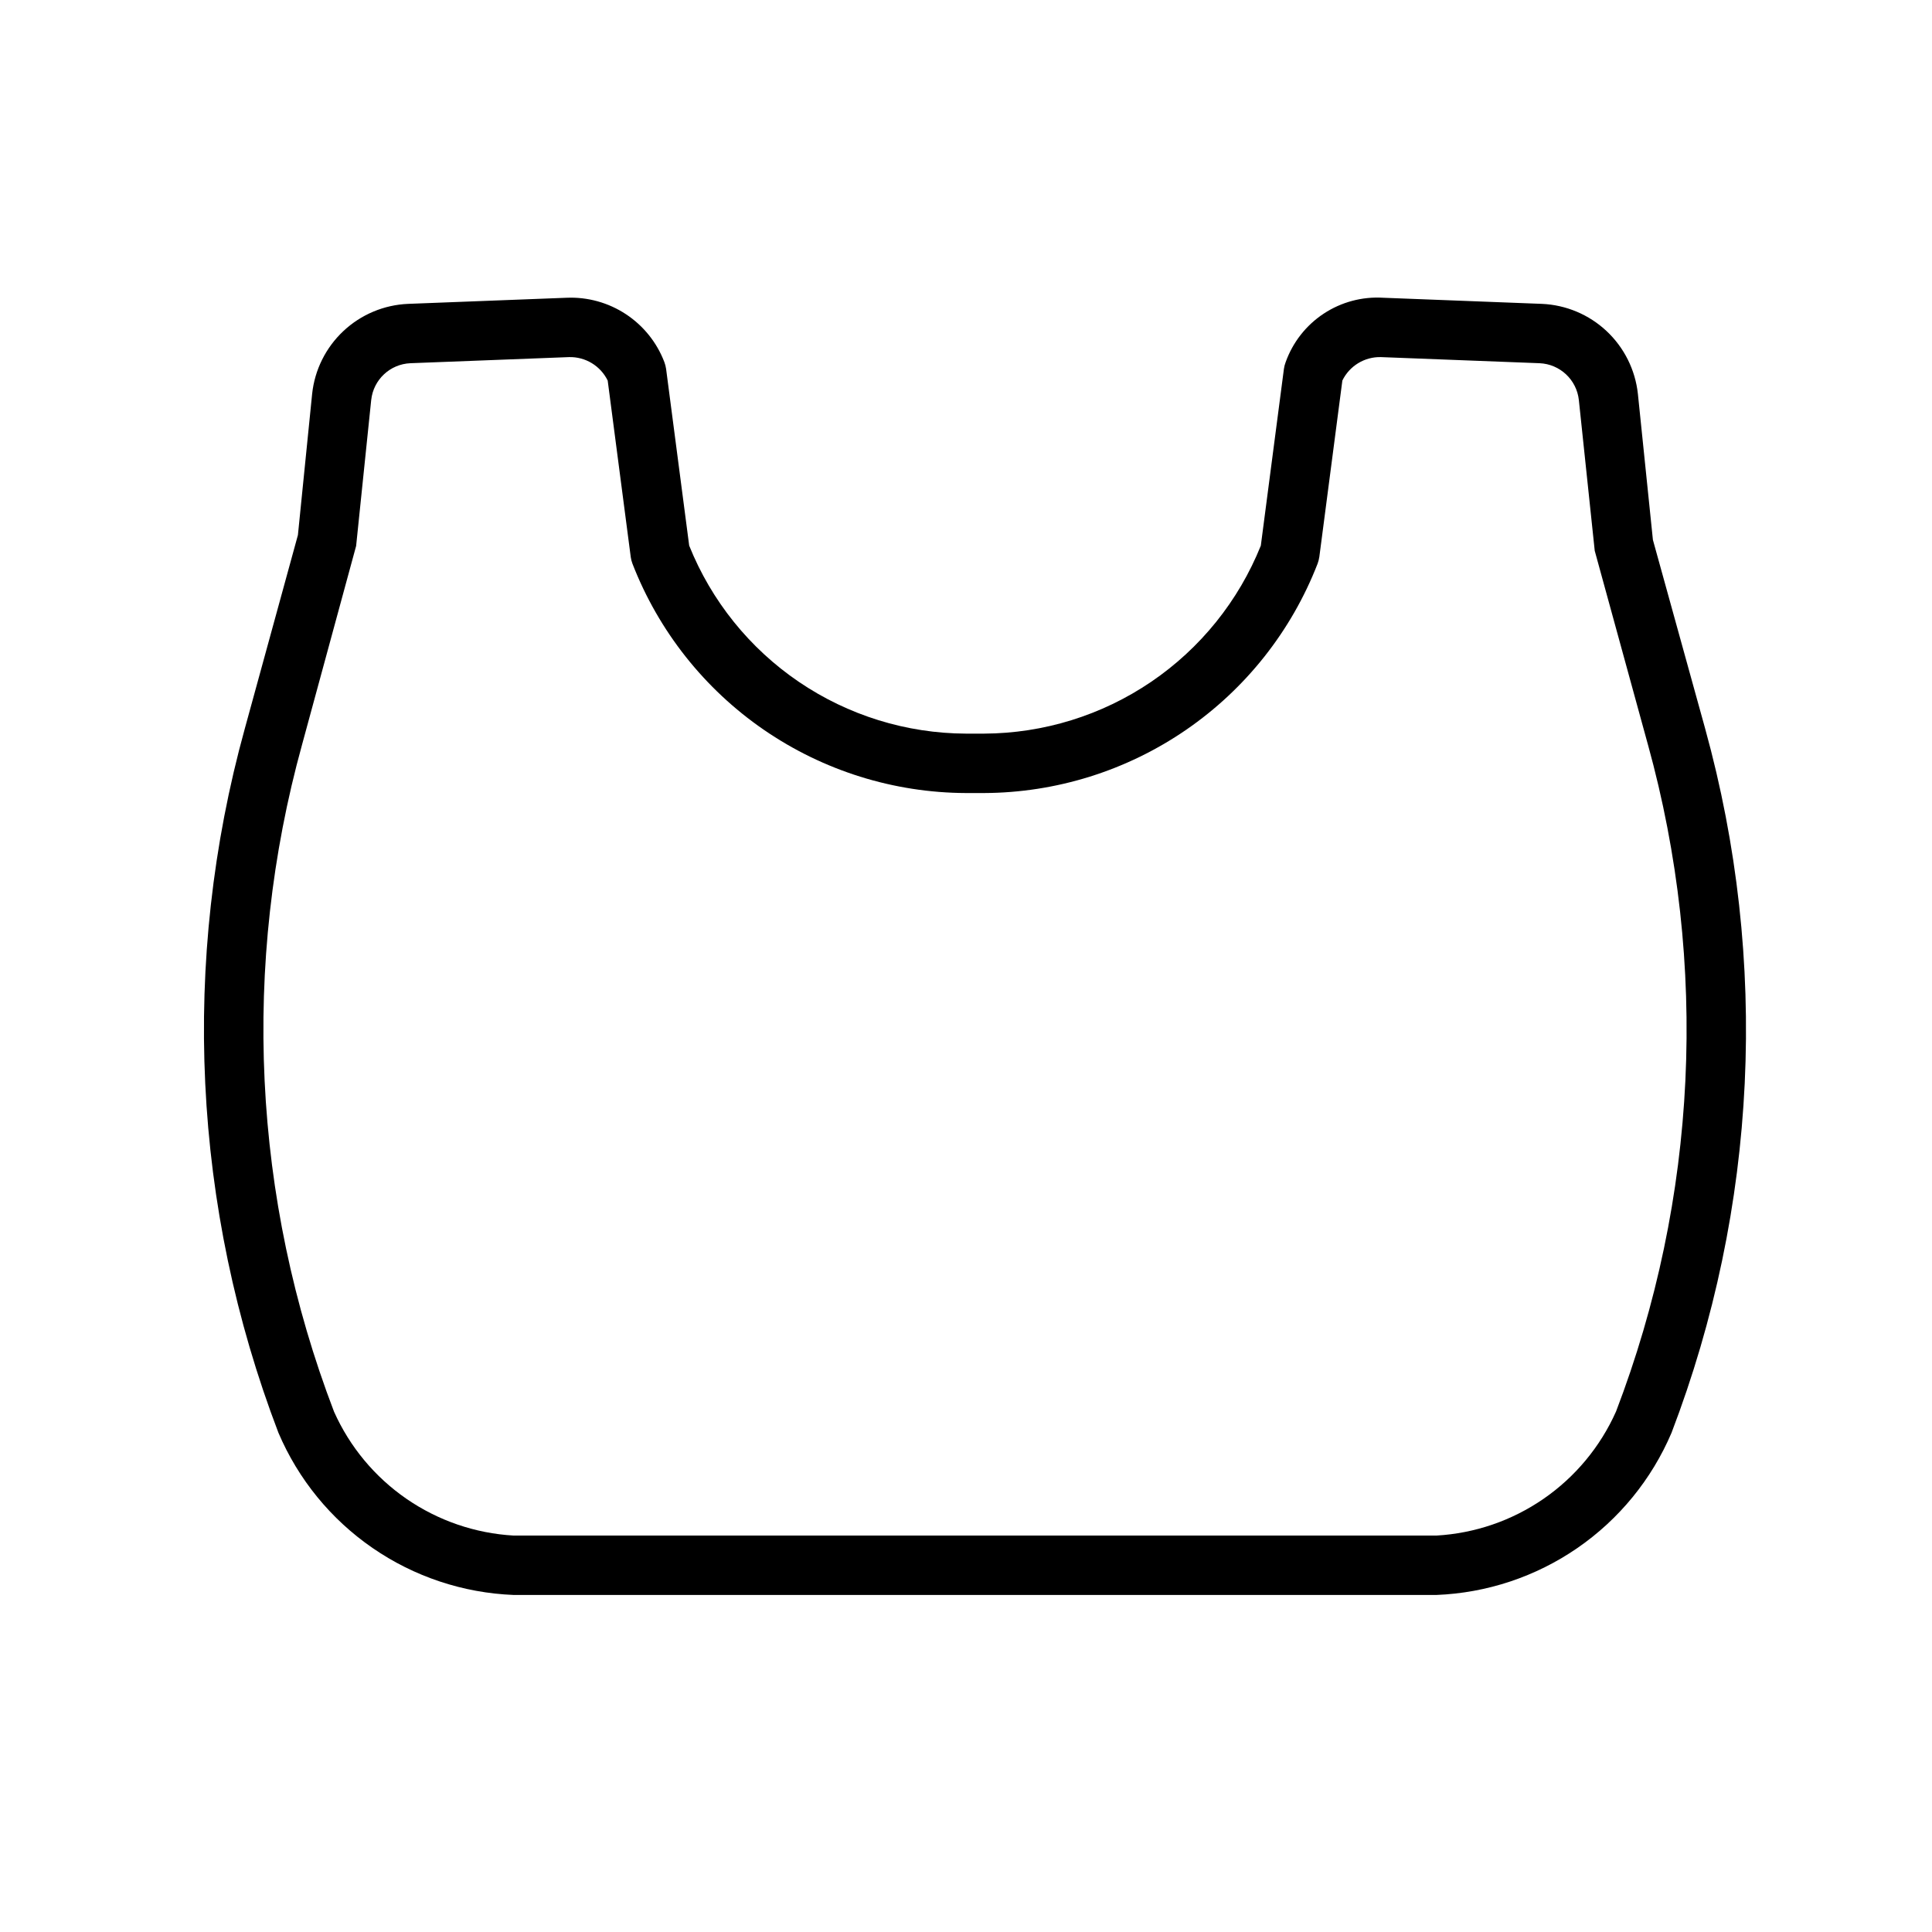
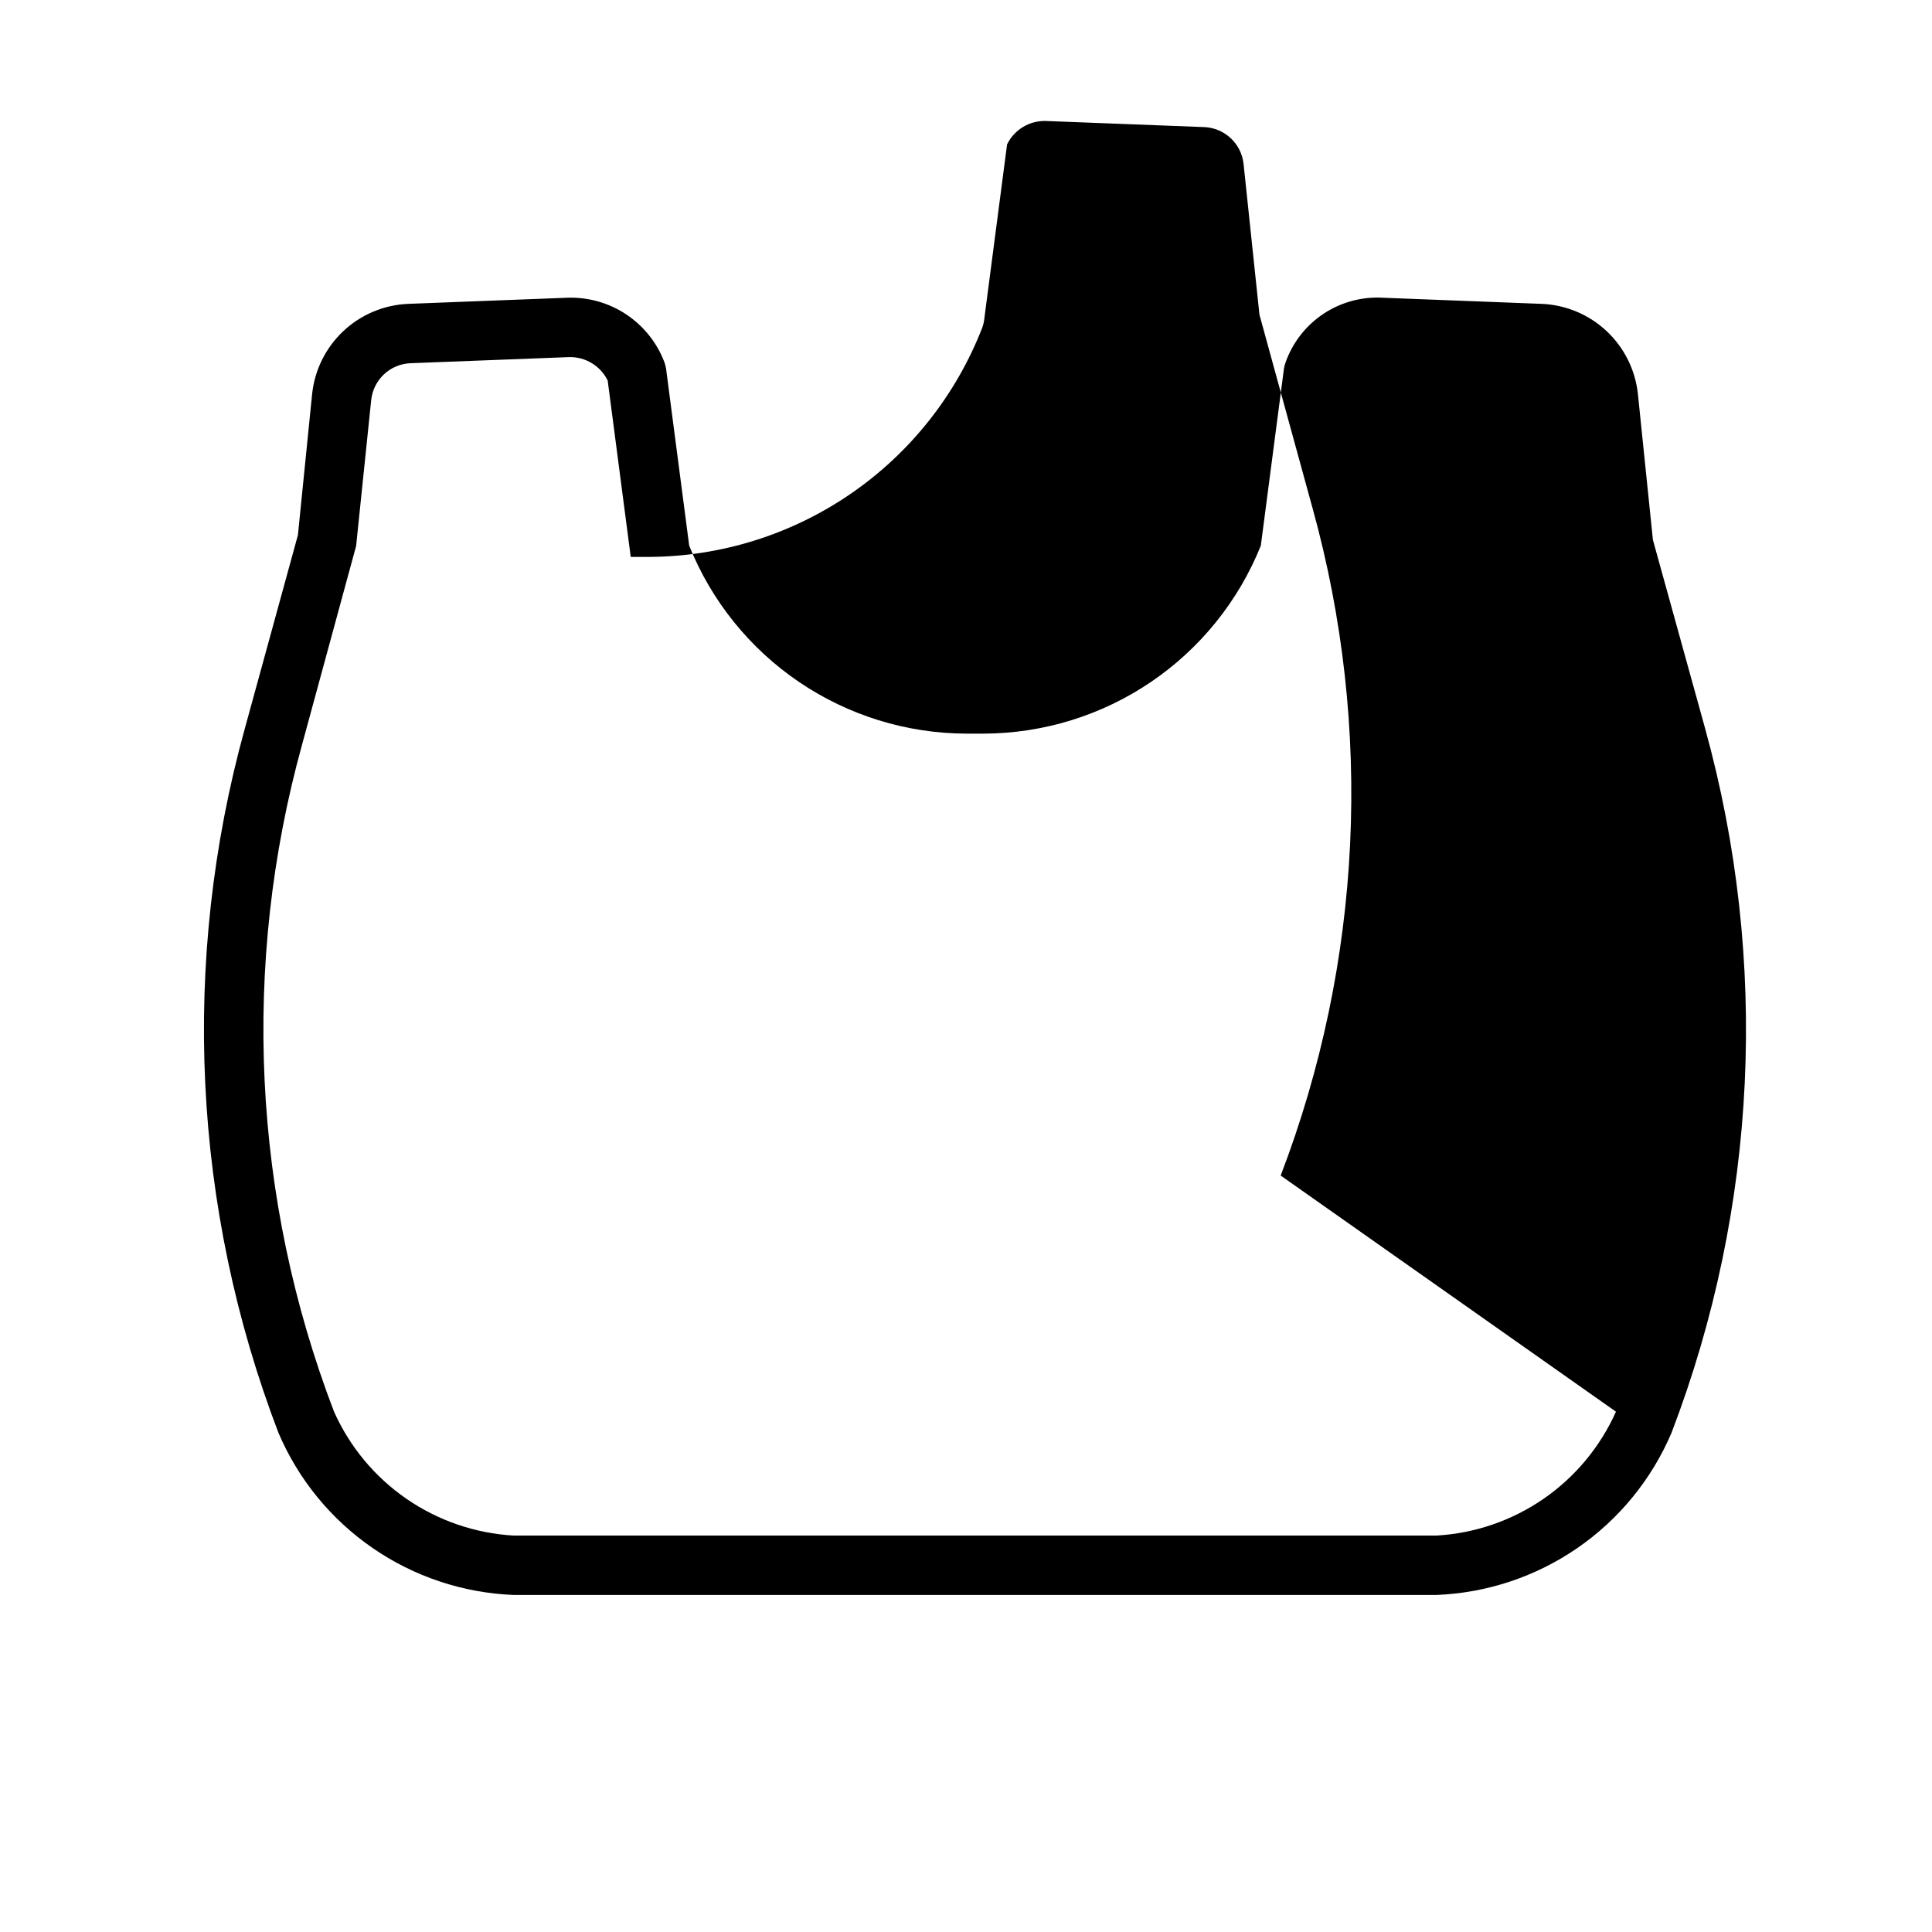
<svg xmlns="http://www.w3.org/2000/svg" fill="#000000" width="800px" height="800px" version="1.1" viewBox="144 144 512 512">
-   <path d="m595.89 337.11-13.852-50.043-3.981-38.699c-0.691-6.359-3.637-12.258-8.301-16.633-4.664-4.371-10.742-6.93-17.133-7.207l-42.051-1.621c-5.578-0.344-11.113 1.137-15.781 4.215-4.664 3.078-8.199 7.586-10.078 12.852-0.223 0.574-0.375 1.172-0.461 1.781l-6.121 46.84v0.004c-5.887 14.656-16.012 27.23-29.082 36.105-13.07 8.875-28.488 13.648-44.285 13.715h-4.766c-15.797-0.062-31.215-4.84-44.285-13.715-13.066-8.875-23.188-21.445-29.07-36.105l-6.121-46.84v-0.004c-0.09-0.613-0.246-1.215-0.461-1.797-1.98-5.195-5.547-9.637-10.188-12.695-4.644-3.062-10.133-4.586-15.688-4.356l-42.051 1.621c-6.391 0.273-12.469 2.828-17.133 7.207-4.664 4.375-7.606 10.281-8.281 16.641l-3.769 37.414-14.082 51.32c-17.023 61.555-13.898 126.94 8.918 186.59 5.254 12.332 13.898 22.918 24.934 30.523 11.035 7.609 24.004 11.93 37.398 12.457h244.52c13.395-0.523 26.363-4.84 37.398-12.449 11.035-7.609 19.684-18.199 24.934-30.531 22.812-59.652 25.938-125.04 8.914-186.59zm-23.645 181c-4.16 9.312-10.801 17.305-19.195 23.094-8.395 5.793-18.223 9.16-28.406 9.738h-244.52c-10.184-0.582-20.008-3.953-28.406-9.742-8.395-5.789-15.035-13.777-19.195-23.09-21.637-56.523-24.598-118.5-8.457-176.83l14.312-52.598 3.996-38.691h0.004c0.574-5.363 4.984-9.5 10.375-9.734l42.051-1.621c4.34-0.109 8.34 2.32 10.242 6.219l6.106 46.734h-0.004c0.086 0.613 0.242 1.219 0.461 1.797 6.922 17.84 19.059 33.18 34.824 44.02 15.77 10.844 34.434 16.684 53.57 16.758h4.766c19.137-0.078 37.805-5.918 53.57-16.758 15.77-10.84 27.91-26.18 34.836-44.02 0.215-0.582 0.371-1.184 0.461-1.797l6.106-46.742c1.898-3.891 5.894-6.32 10.223-6.211l42.051 1.621c5.391 0.238 9.805 4.371 10.395 9.734l4.211 39.969 14.082 51.32h0.004c16.141 58.332 13.176 120.3-8.457 176.83z" />
+   <path d="m595.89 337.11-13.852-50.043-3.981-38.699c-0.691-6.359-3.637-12.258-8.301-16.633-4.664-4.371-10.742-6.93-17.133-7.207l-42.051-1.621c-5.578-0.344-11.113 1.137-15.781 4.215-4.664 3.078-8.199 7.586-10.078 12.852-0.223 0.574-0.375 1.172-0.461 1.781l-6.121 46.84v0.004c-5.887 14.656-16.012 27.23-29.082 36.105-13.07 8.875-28.488 13.648-44.285 13.715h-4.766c-15.797-0.062-31.215-4.84-44.285-13.715-13.066-8.875-23.188-21.445-29.07-36.105l-6.121-46.84v-0.004c-0.09-0.613-0.246-1.215-0.461-1.797-1.98-5.195-5.547-9.637-10.188-12.695-4.644-3.062-10.133-4.586-15.688-4.356l-42.051 1.621c-6.391 0.273-12.469 2.828-17.133 7.207-4.664 4.375-7.606 10.281-8.281 16.641l-3.769 37.414-14.082 51.32c-17.023 61.555-13.898 126.94 8.918 186.59 5.254 12.332 13.898 22.918 24.934 30.523 11.035 7.609 24.004 11.93 37.398 12.457h244.52c13.395-0.523 26.363-4.84 37.398-12.449 11.035-7.609 19.684-18.199 24.934-30.531 22.812-59.652 25.938-125.04 8.914-186.59zm-23.645 181c-4.16 9.312-10.801 17.305-19.195 23.094-8.395 5.793-18.223 9.16-28.406 9.738h-244.52c-10.184-0.582-20.008-3.953-28.406-9.742-8.395-5.789-15.035-13.777-19.195-23.09-21.637-56.523-24.598-118.5-8.457-176.83l14.312-52.598 3.996-38.691h0.004c0.574-5.363 4.984-9.5 10.375-9.734l42.051-1.621c4.34-0.109 8.34 2.32 10.242 6.219l6.106 46.734h-0.004h4.766c19.137-0.078 37.805-5.918 53.57-16.758 15.77-10.84 27.91-26.18 34.836-44.02 0.215-0.582 0.371-1.184 0.461-1.797l6.106-46.742c1.898-3.891 5.894-6.32 10.223-6.211l42.051 1.621c5.391 0.238 9.805 4.371 10.395 9.734l4.211 39.969 14.082 51.32h0.004c16.141 58.332 13.176 120.3-8.457 176.83z" />
</svg>